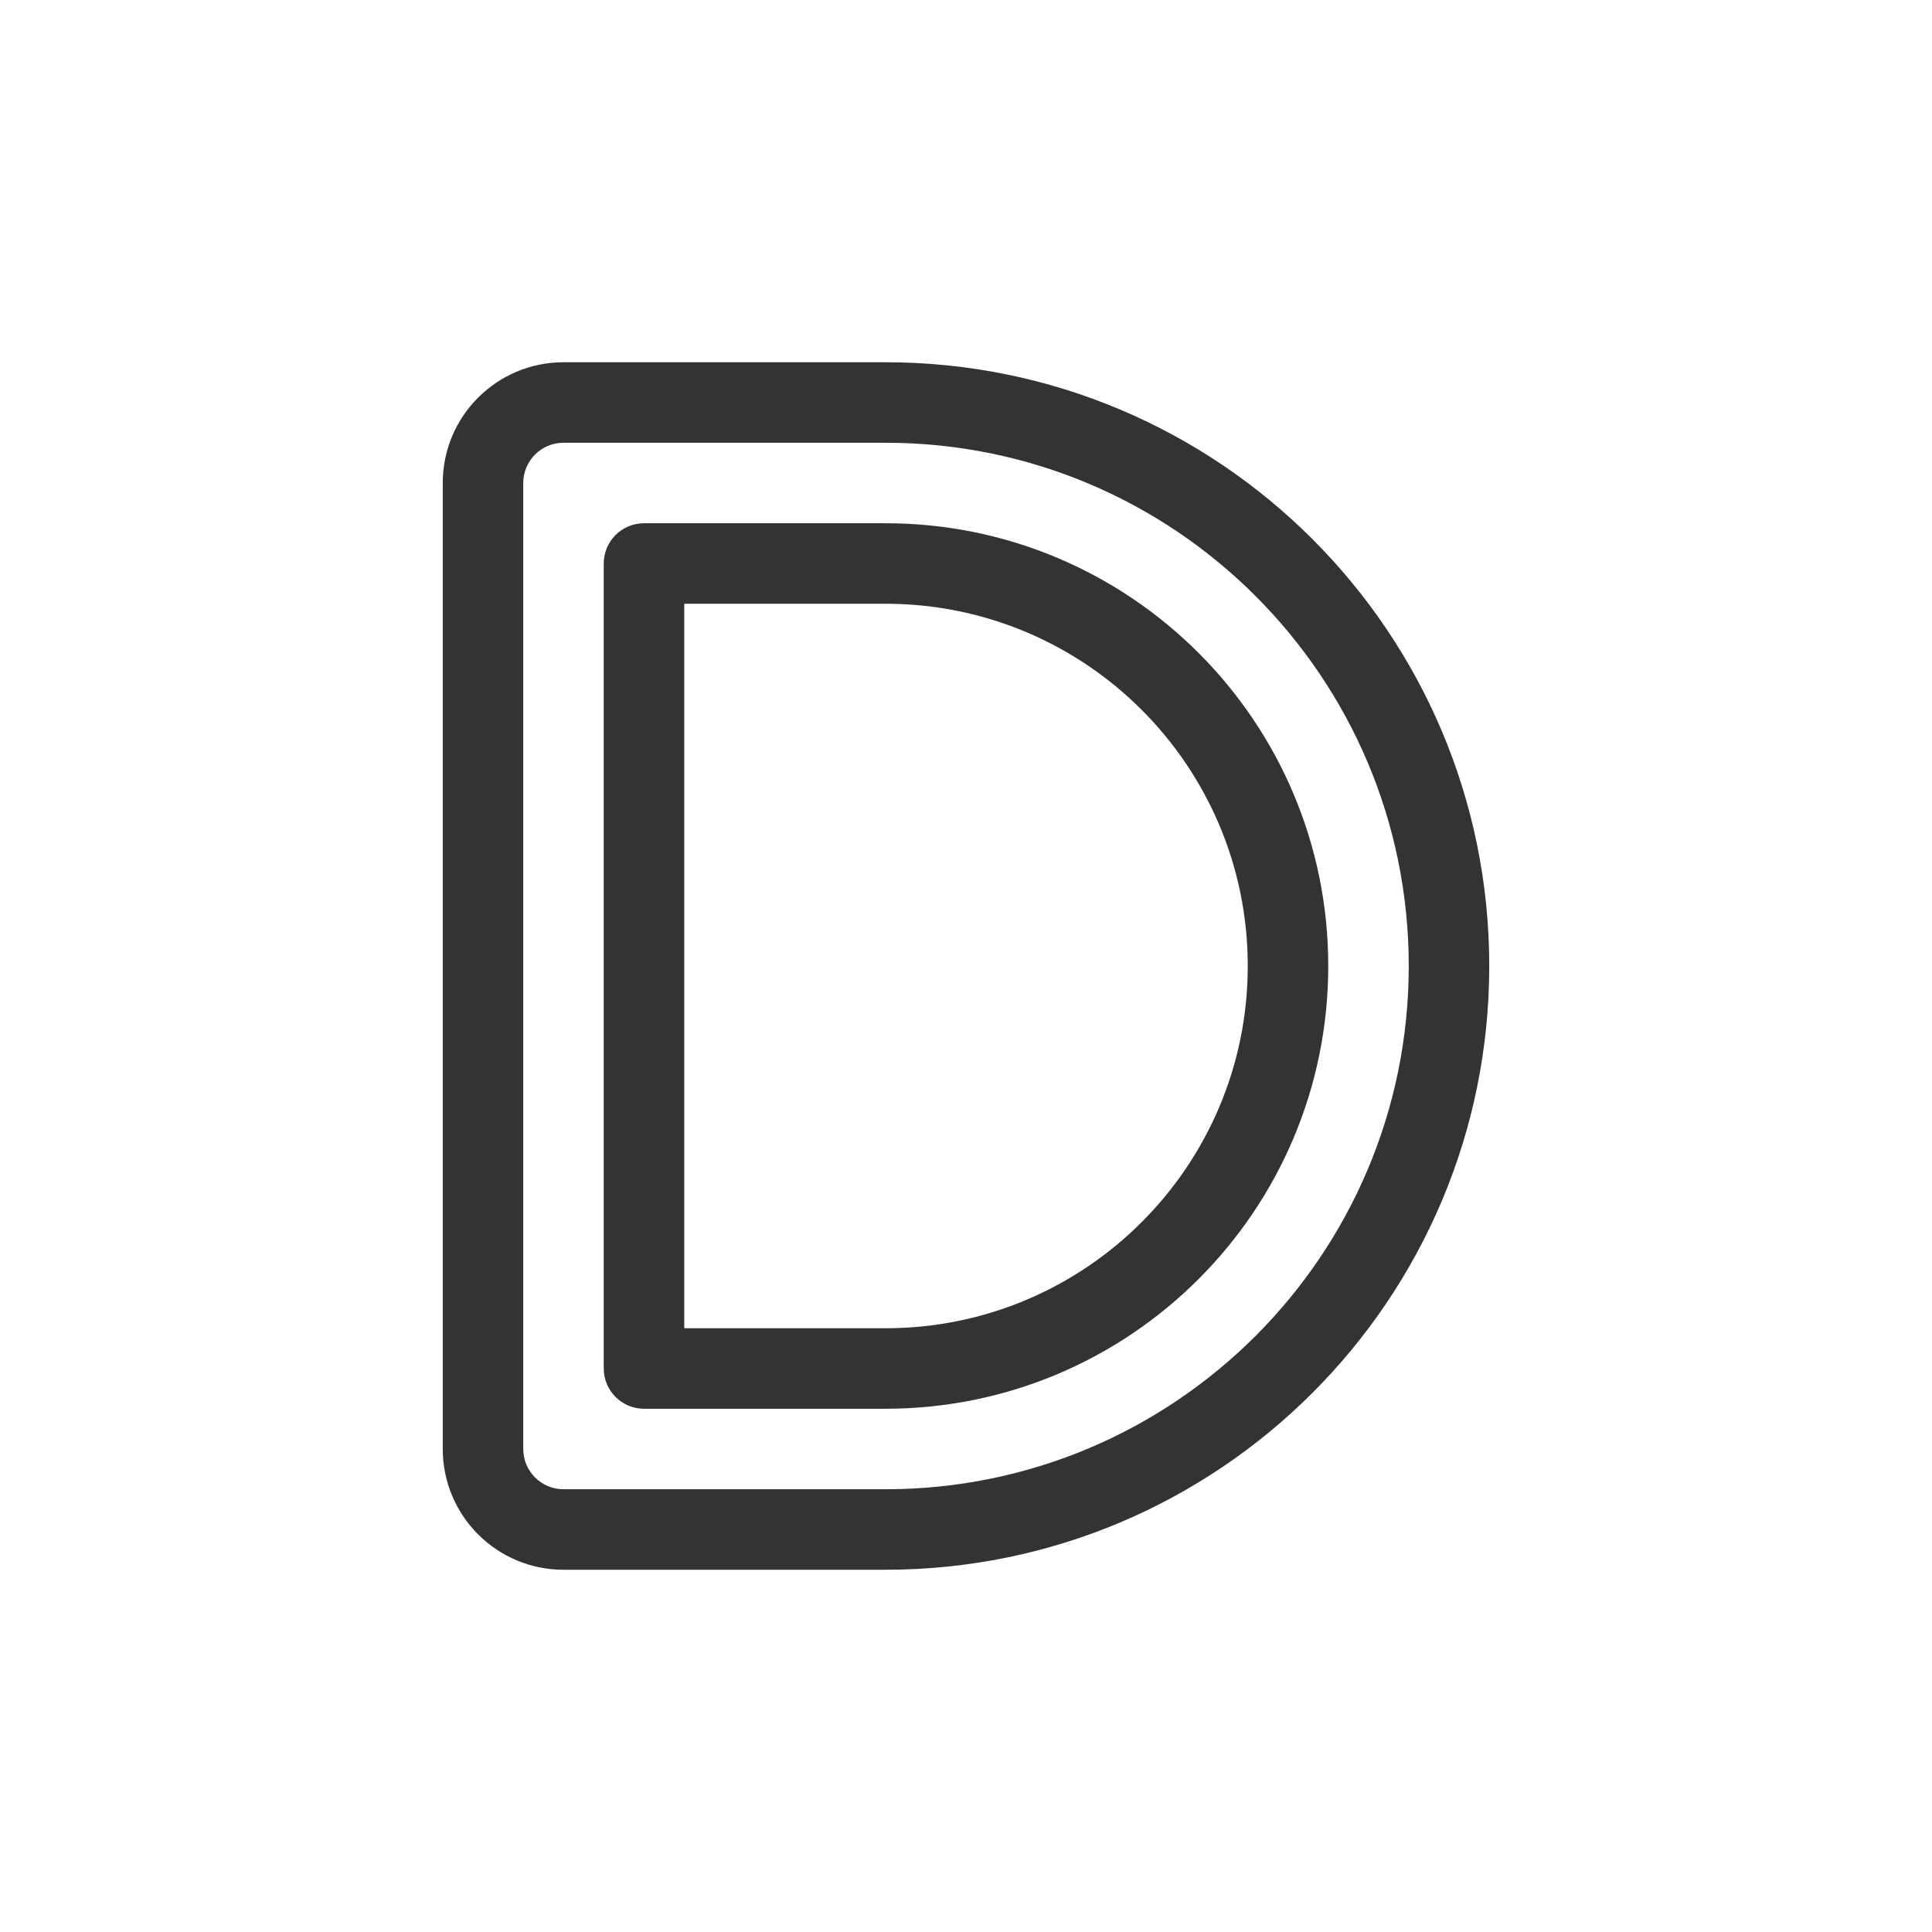
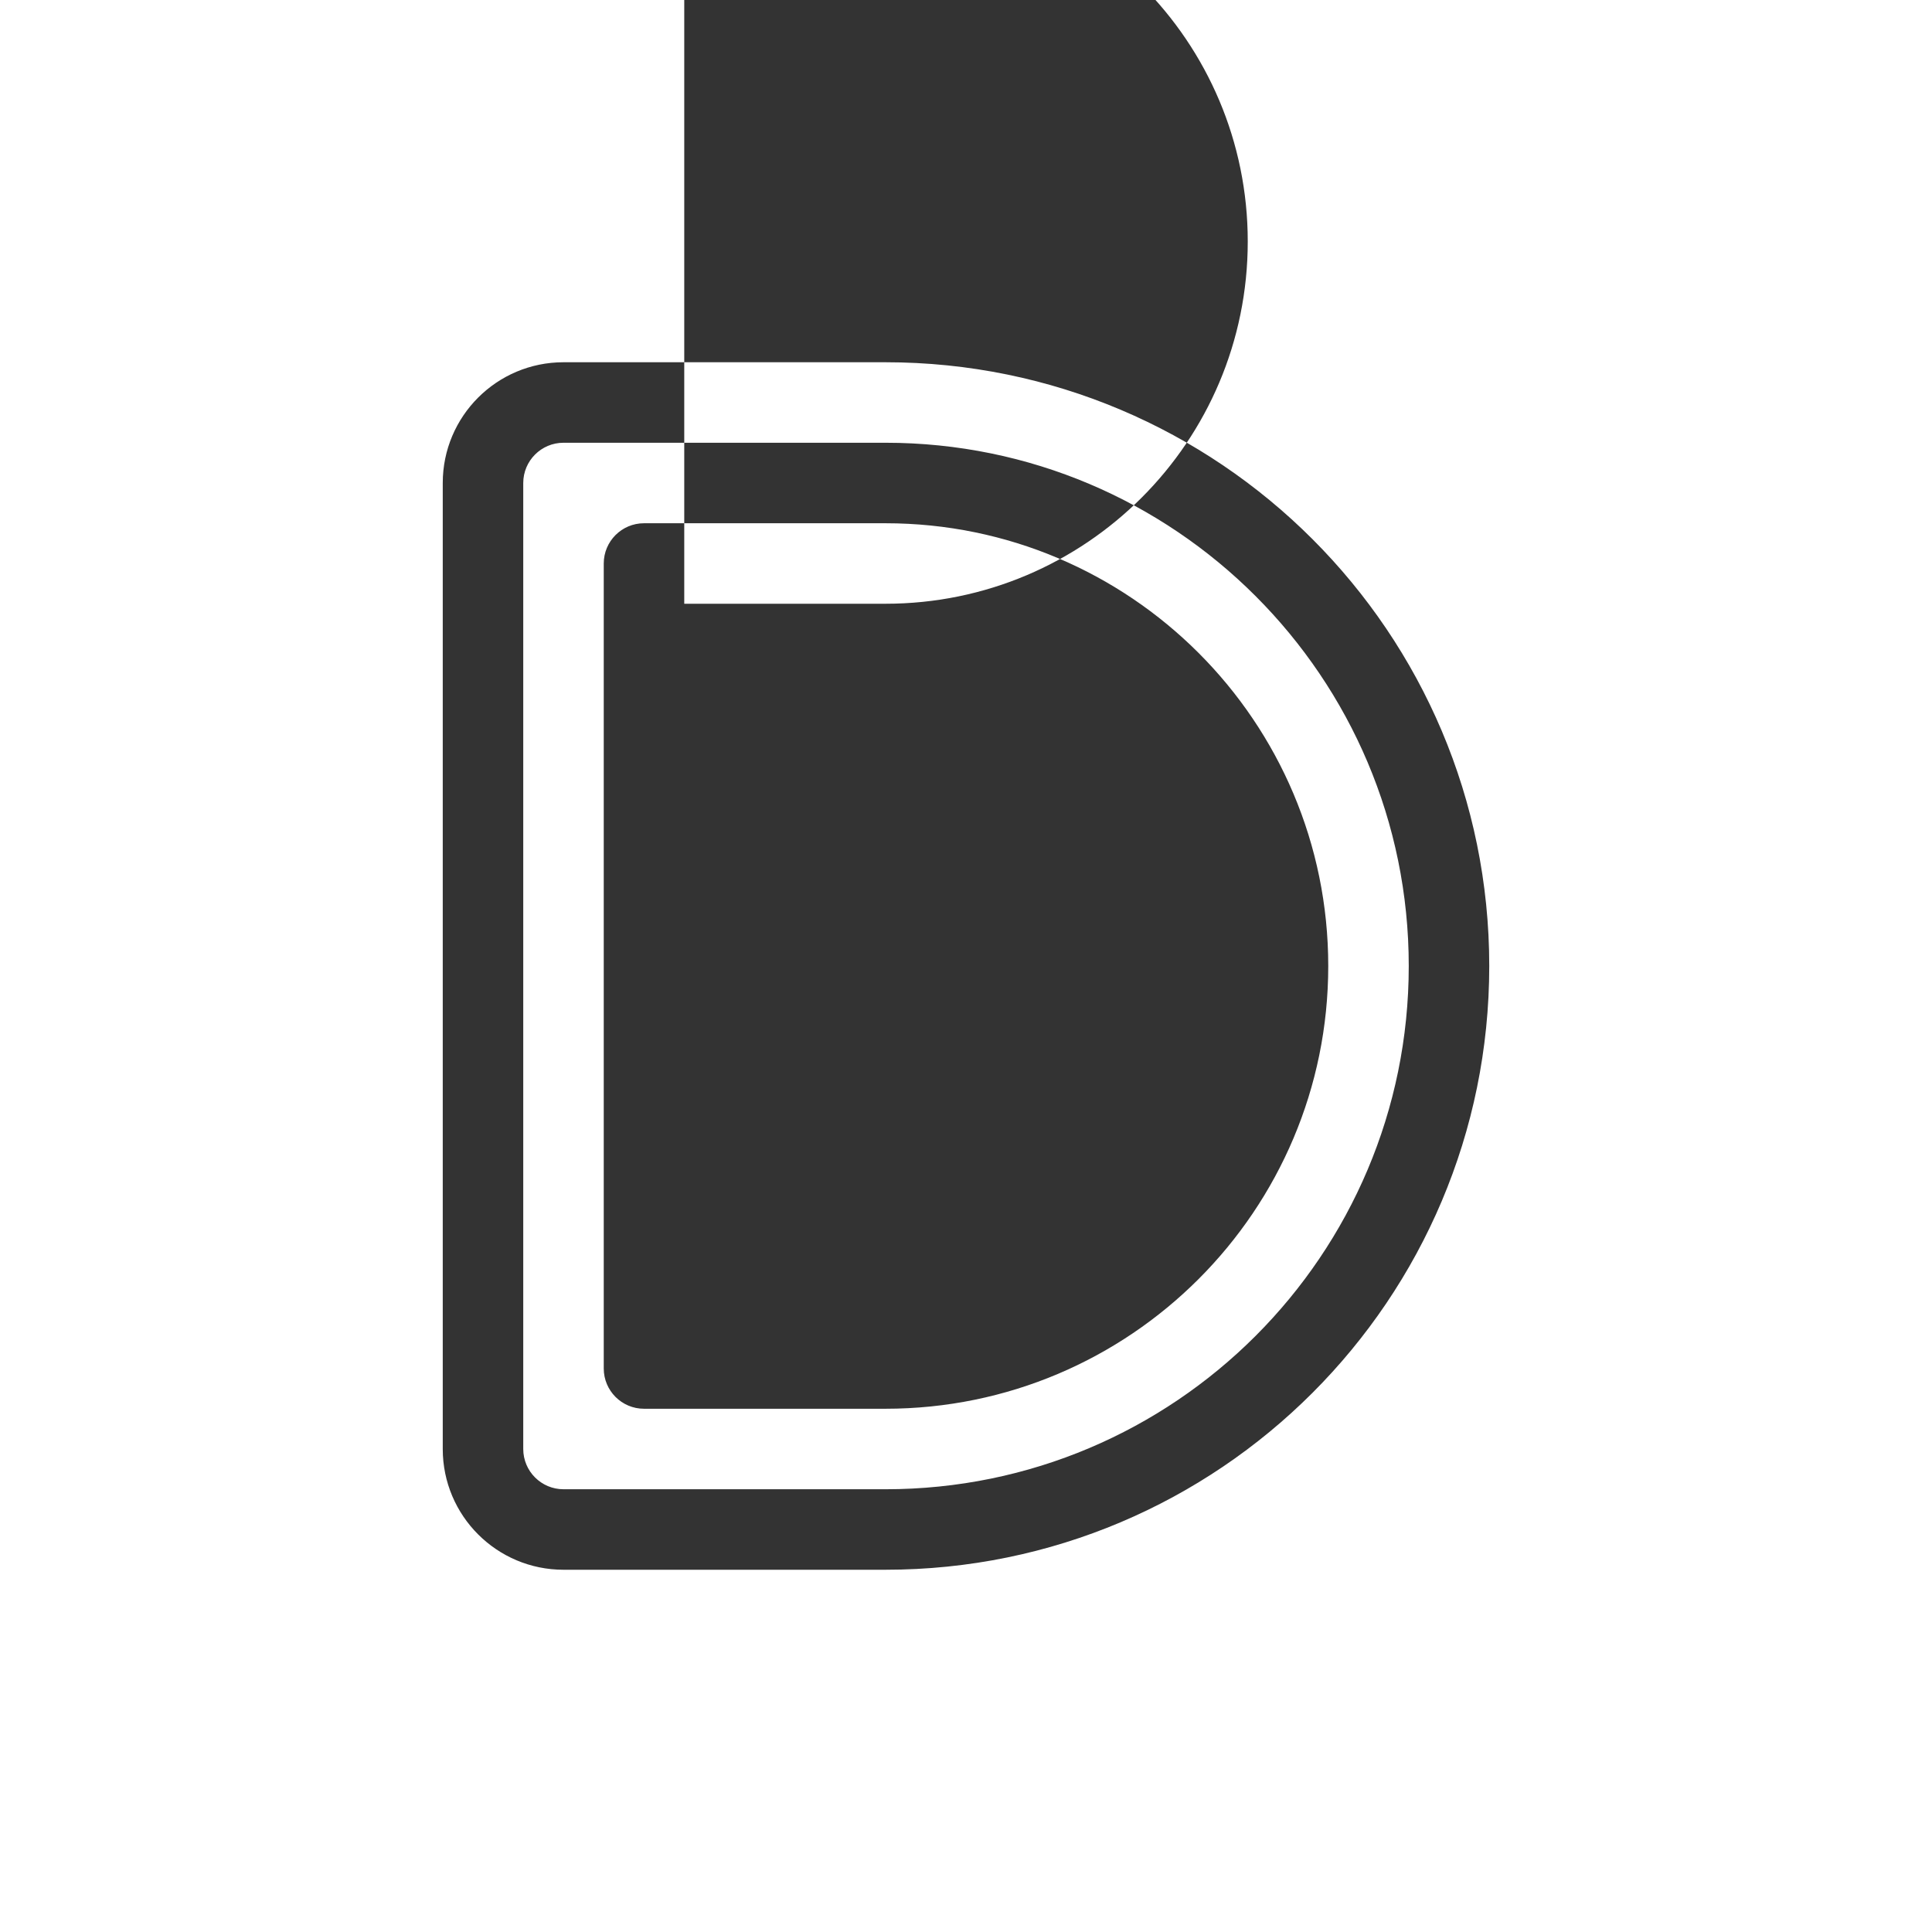
<svg xmlns="http://www.w3.org/2000/svg" width="48" height="48" viewBox="0 0 48 48" fill="none">
-   <path fill-rule="evenodd" clip-rule="evenodd" d="M11 12c0-1.657 1.343-3 3-3h8c8.284.0 15 6.716 15 15S30.284 39 22 39H14c-1.657.0-3-1.343-3-3V12zm3-1C13.448 11 13 11.448 13 12V36C13 36.552 13.448 37 14 37h8c7.18.0 13-5.82 13-13S29.18 11 22 11H14zm1 3C15 13.448 15.448 13 16 13h6c6.075.0 11 4.925 11 11S28.075 35 22 35H16C15.448 35 15 34.552 15 34V14zm2 1V33h5c4.971.0 9-4.029 9-9s-4.029-9-9-9H17z" fill="#333" />
+   <path fill-rule="evenodd" clip-rule="evenodd" d="M11 12c0-1.657 1.343-3 3-3h8c8.284.0 15 6.716 15 15S30.284 39 22 39H14c-1.657.0-3-1.343-3-3V12zm3-1C13.448 11 13 11.448 13 12V36C13 36.552 13.448 37 14 37h8c7.18.0 13-5.82 13-13S29.18 11 22 11H14zm1 3C15 13.448 15.448 13 16 13h6c6.075.0 11 4.925 11 11S28.075 35 22 35H16C15.448 35 15 34.552 15 34V14zm2 1h5c4.971.0 9-4.029 9-9s-4.029-9-9-9H17z" fill="#333" />
</svg>